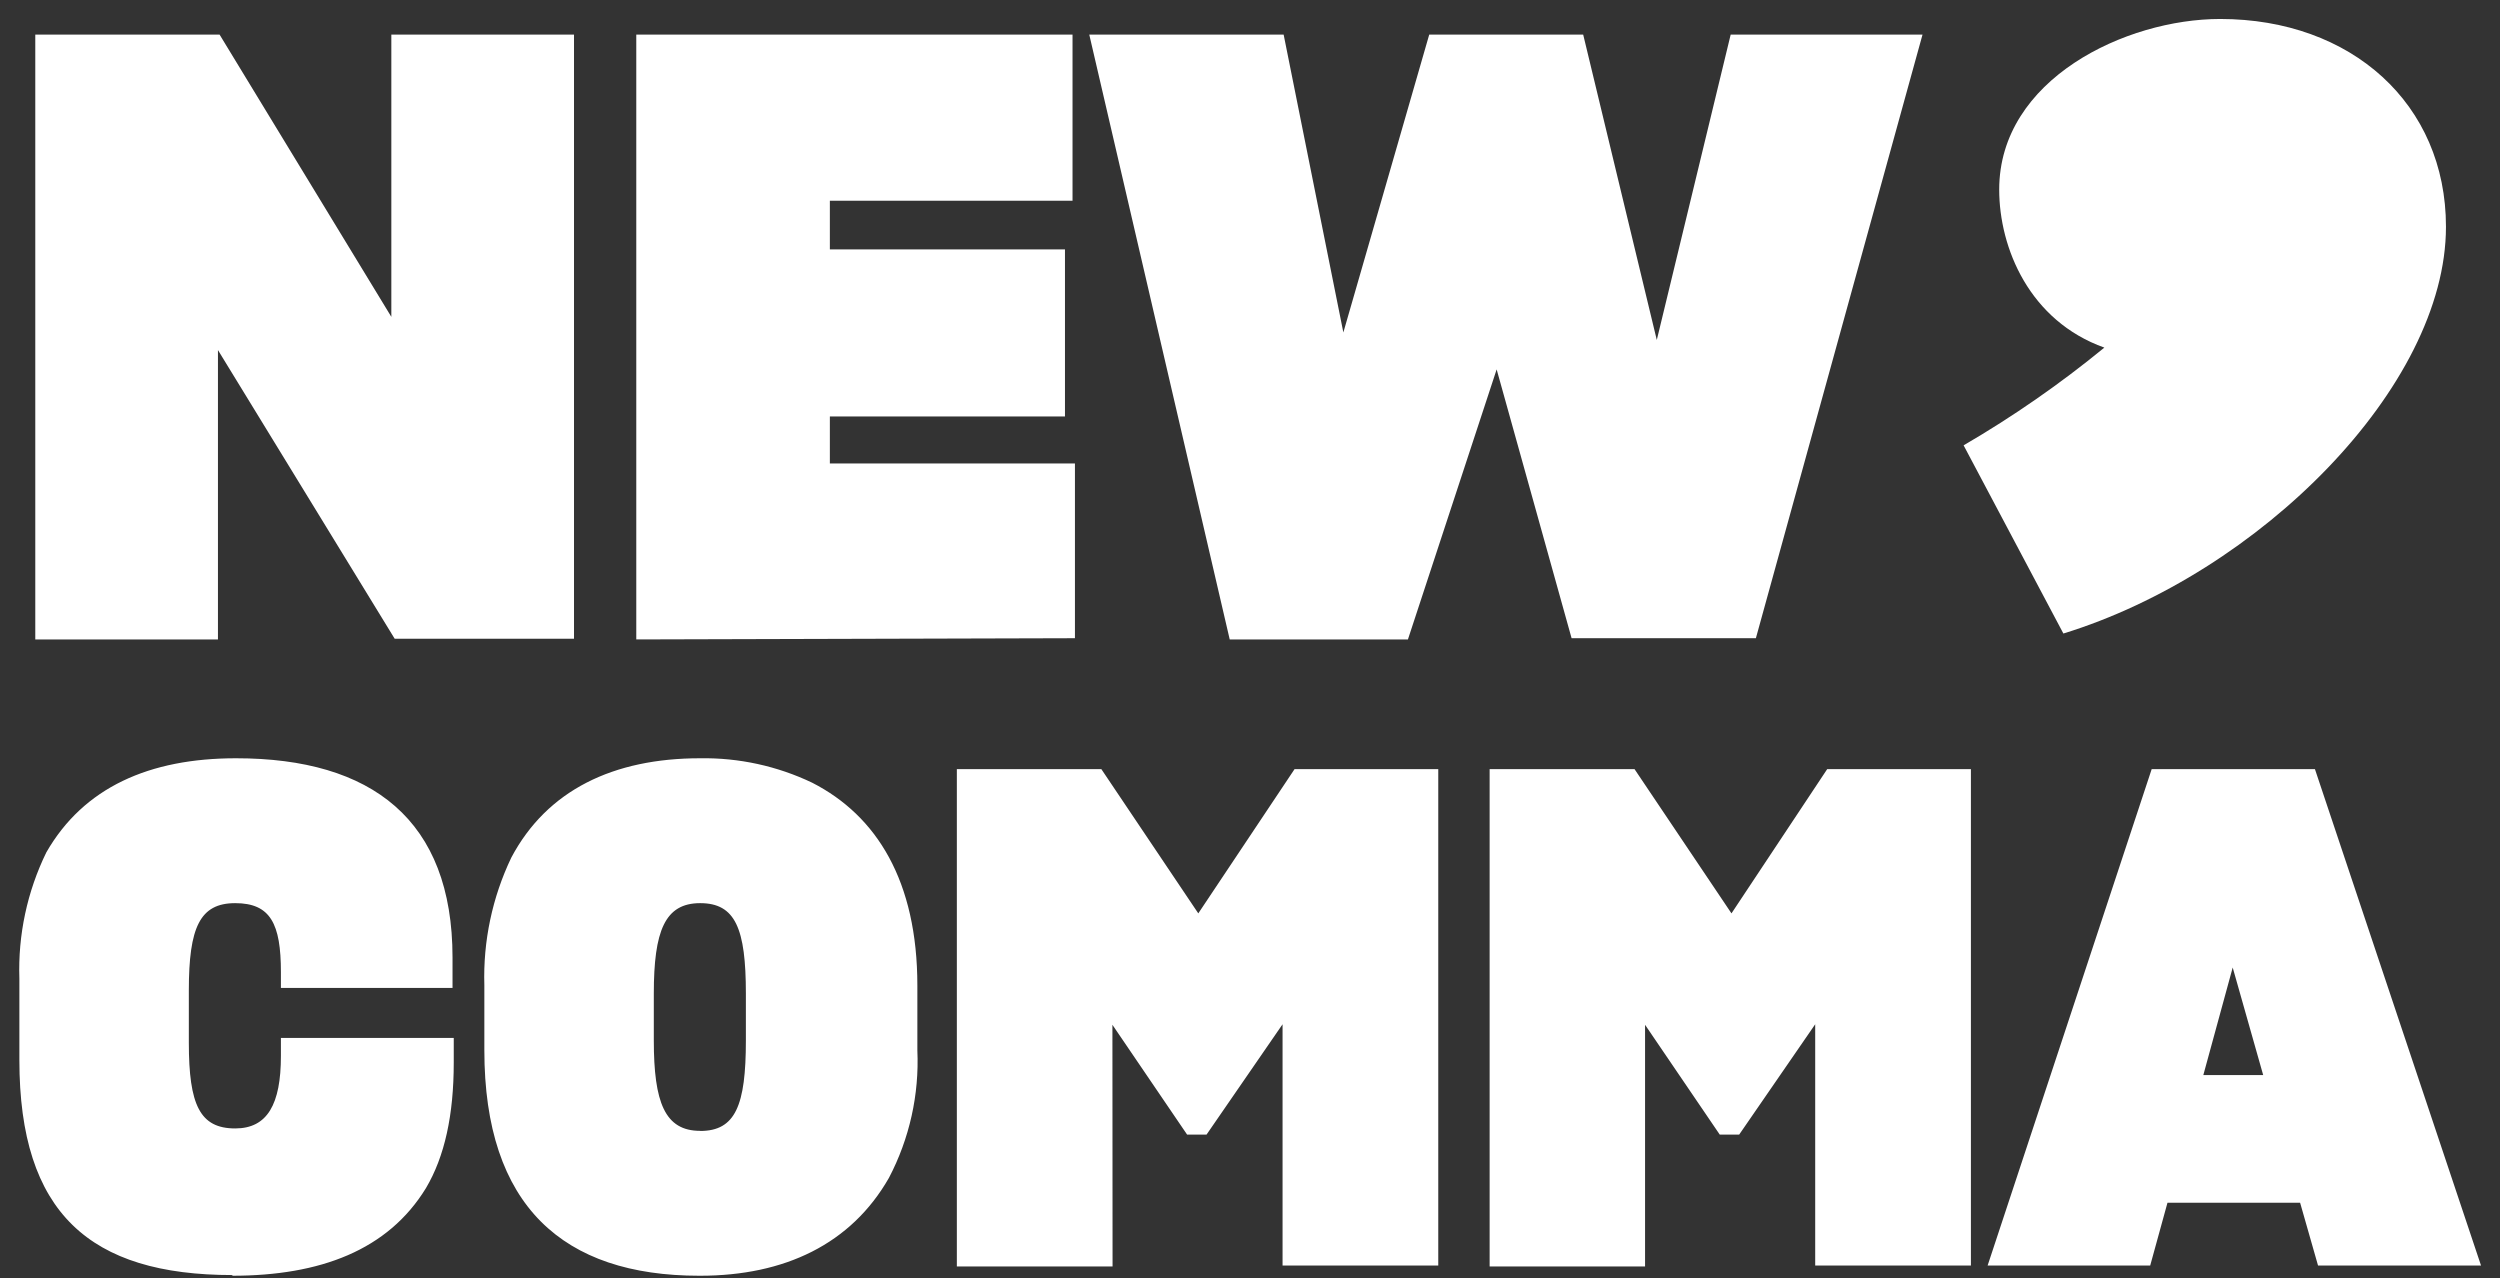
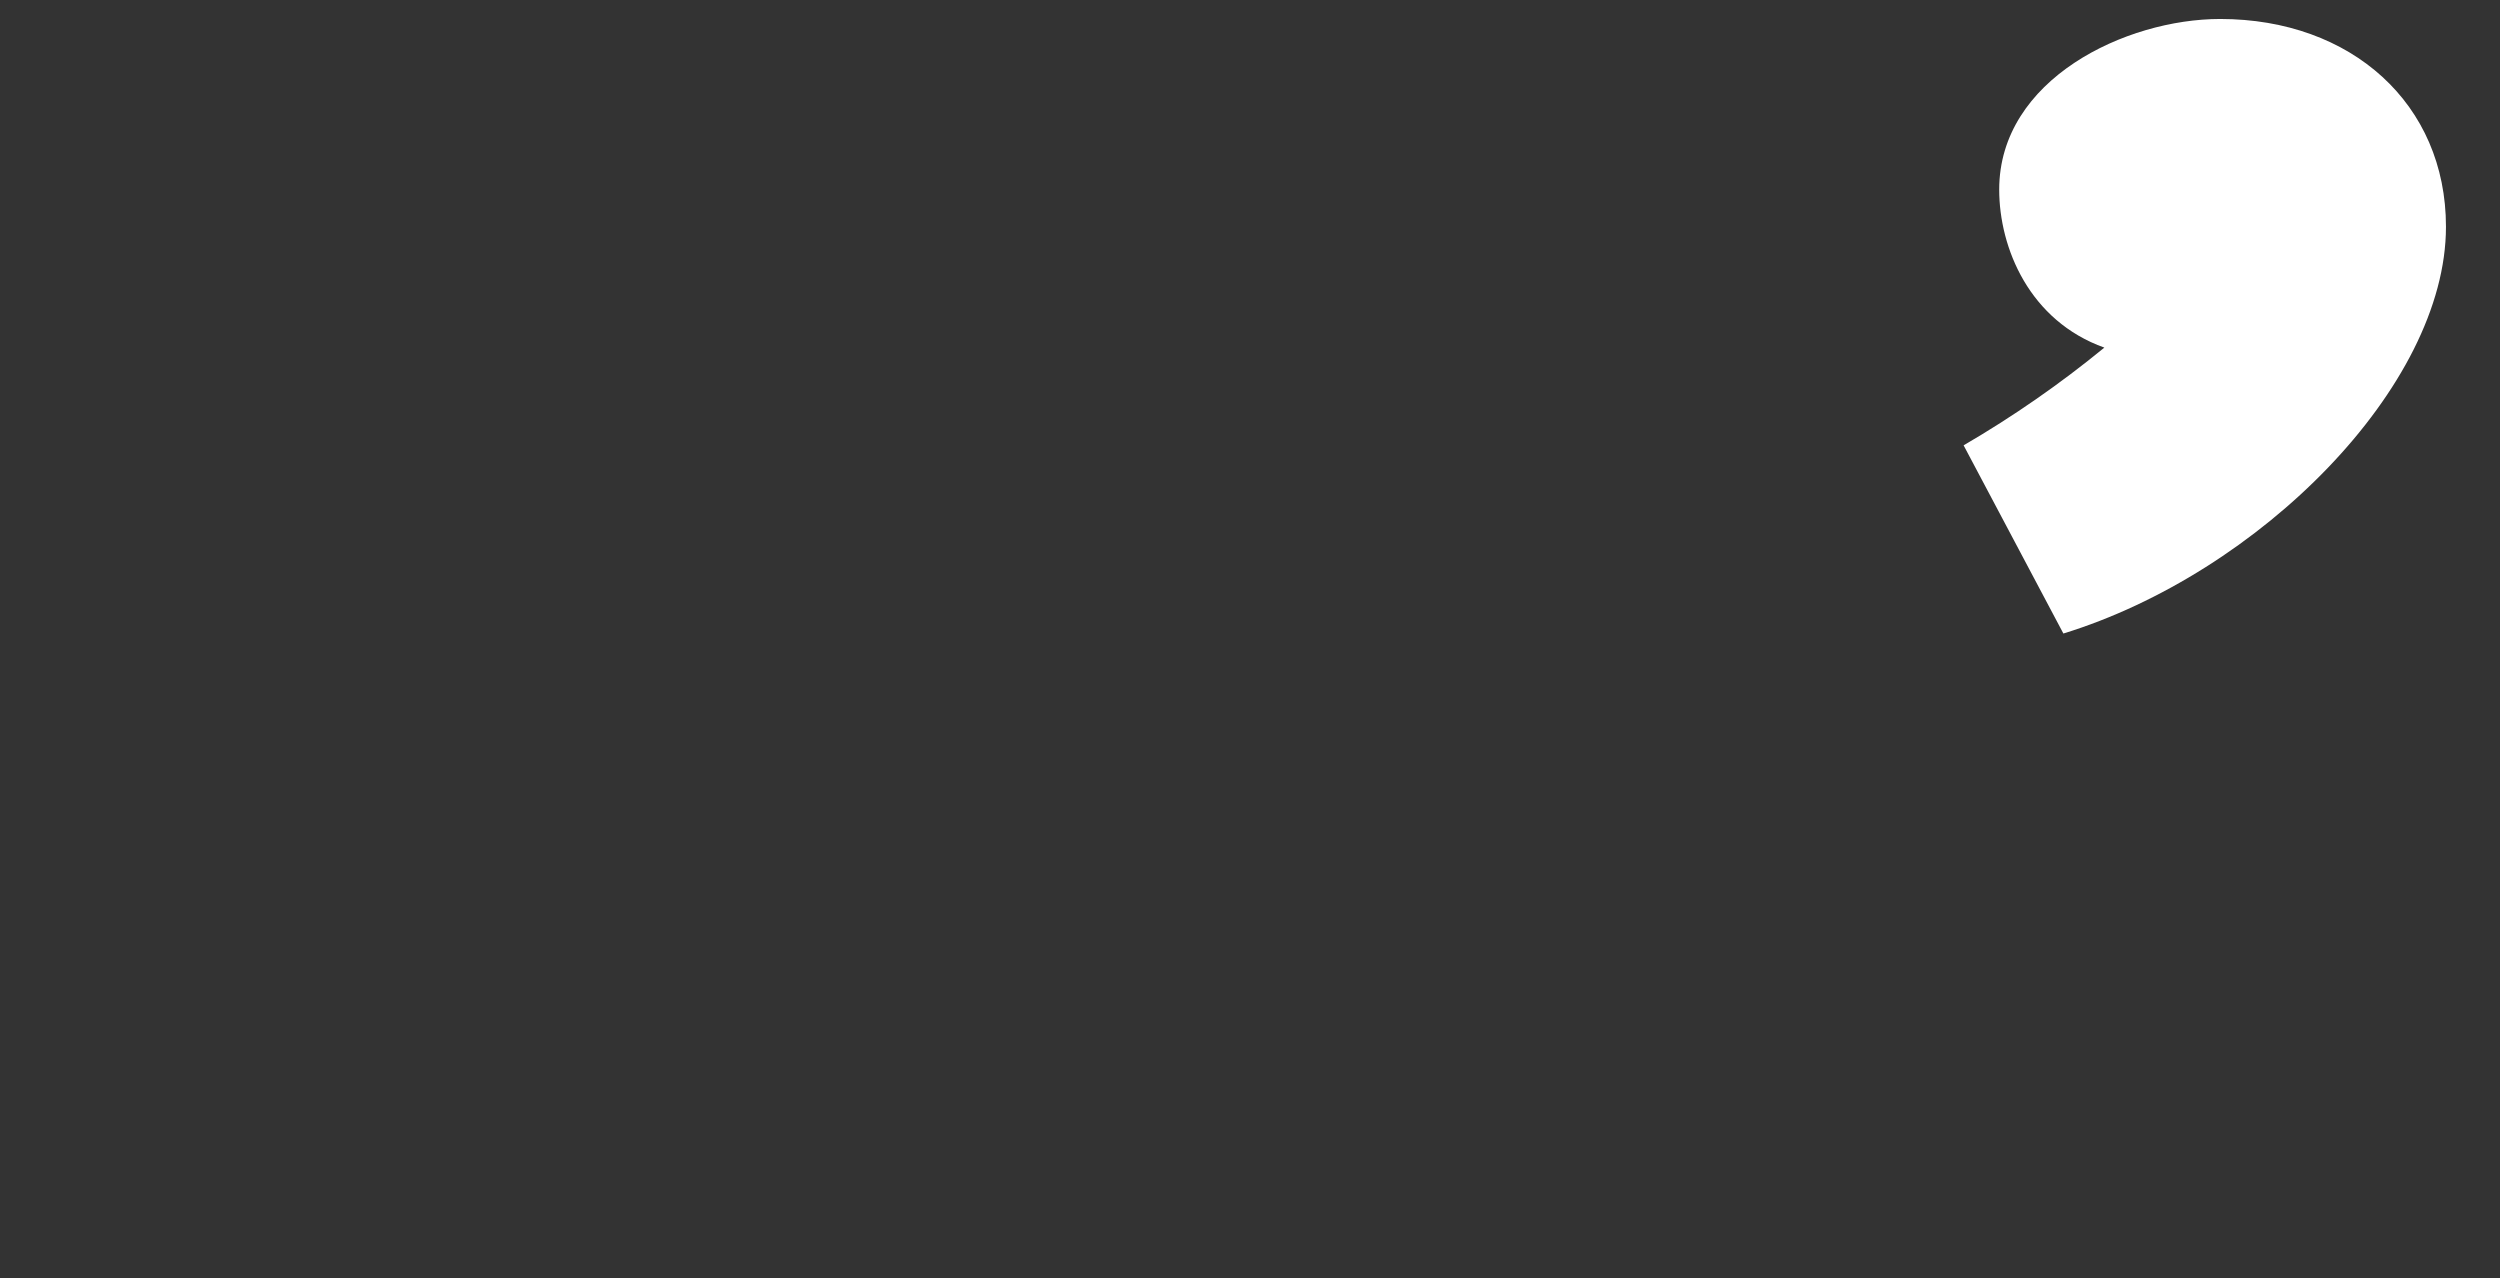
<svg xmlns="http://www.w3.org/2000/svg" width="88" height="45" viewBox="0 0 88 45" fill="none">
  <rect x="0" y="0" width="88" height="45" fill="#333333" stroke="none" />
  <g id="Layer 7">
    <g id="Layer 1">
      <g id="Layer 1-2">
-         <path id="Vector" d="M52.682 13.003L55.32 22.465H61.807L67.673 1.217H60.92L58.319 11.967L55.728 1.217H50.309L47.286 11.702L45.184 1.217H38.342L43.286 22.508H49.559L52.682 13.003ZM37.838 22.465V16.315H29.211V14.659H37.487V8.778H29.211V7.065H37.753V1.217H22.397V22.508L37.838 22.465ZM7.672 12.322L13.893 22.484H20.205V1.217H13.775V11.153L7.729 1.217H1.242V22.508H7.672V12.322Z" fill="white" />
-         <path id="Vector_2" d="M78.591 34.057L79.664 37.842H77.557L78.591 34.057ZM80.964 42.337L81.595 44.547H87.332L81.486 27.074H75.739L69.964 44.547H75.687L76.295 42.337H80.964ZM57.906 36.073L60.535 39.938H61.219L63.895 36.054V44.547H69.376V27.074H64.317L60.948 32.151L57.536 27.074H52.435V44.58H57.906V36.073ZM39.157 36.073L41.786 39.938H42.47L45.146 36.054V44.547H50.627V27.074H45.568L42.18 32.151L38.768 27.074H33.681V44.58H39.162L39.157 36.073ZM24.646 39.806C23.403 39.806 23.014 38.807 23.014 36.622V34.975C23.014 32.766 23.403 31.791 24.646 31.791C25.889 31.791 26.255 32.69 26.255 34.975V36.626C26.255 38.911 25.889 39.81 24.646 39.81M24.646 44.906C27.617 44.906 29.956 43.794 31.29 41.462C32.015 40.079 32.36 38.53 32.291 36.972V34.691C32.291 31.02 30.867 28.716 28.59 27.552C27.358 26.963 26.006 26.669 24.641 26.691C21.6 26.691 19.26 27.807 17.998 30.187C17.328 31.589 17.002 33.13 17.049 34.682V36.967C17.049 42.455 19.825 44.906 24.613 44.906M8.175 44.906C11.269 44.906 13.656 44.007 14.994 41.821C15.654 40.705 15.972 39.247 15.972 37.402V36.536H9.888V37.17C9.888 38.869 9.413 39.721 8.279 39.721C7.036 39.721 6.647 38.893 6.647 36.707V34.857C6.647 32.643 7.036 31.791 8.279 31.791C9.523 31.791 9.888 32.52 9.888 34.218V34.776H15.929V33.707C15.929 28.853 13.082 26.691 8.308 26.691C5.261 26.691 2.946 27.713 1.631 30.003C0.957 31.384 0.631 32.909 0.682 34.445V37.312C0.682 42.706 3.169 44.882 8.184 44.882" fill="white" />
        <path id="Vector_3" d="M86.098 7.978C86.098 3.663 82.776 0.668 78.15 0.668C74.828 0.668 70.372 2.788 70.372 6.672C70.372 8.735 71.44 11.295 74.073 12.236C72.516 13.512 70.859 14.662 69.119 15.676L72.631 22.3C79.526 20.18 86.098 13.613 86.098 7.983" fill="white" />
      </g>
    </g>
  </g>
</svg>